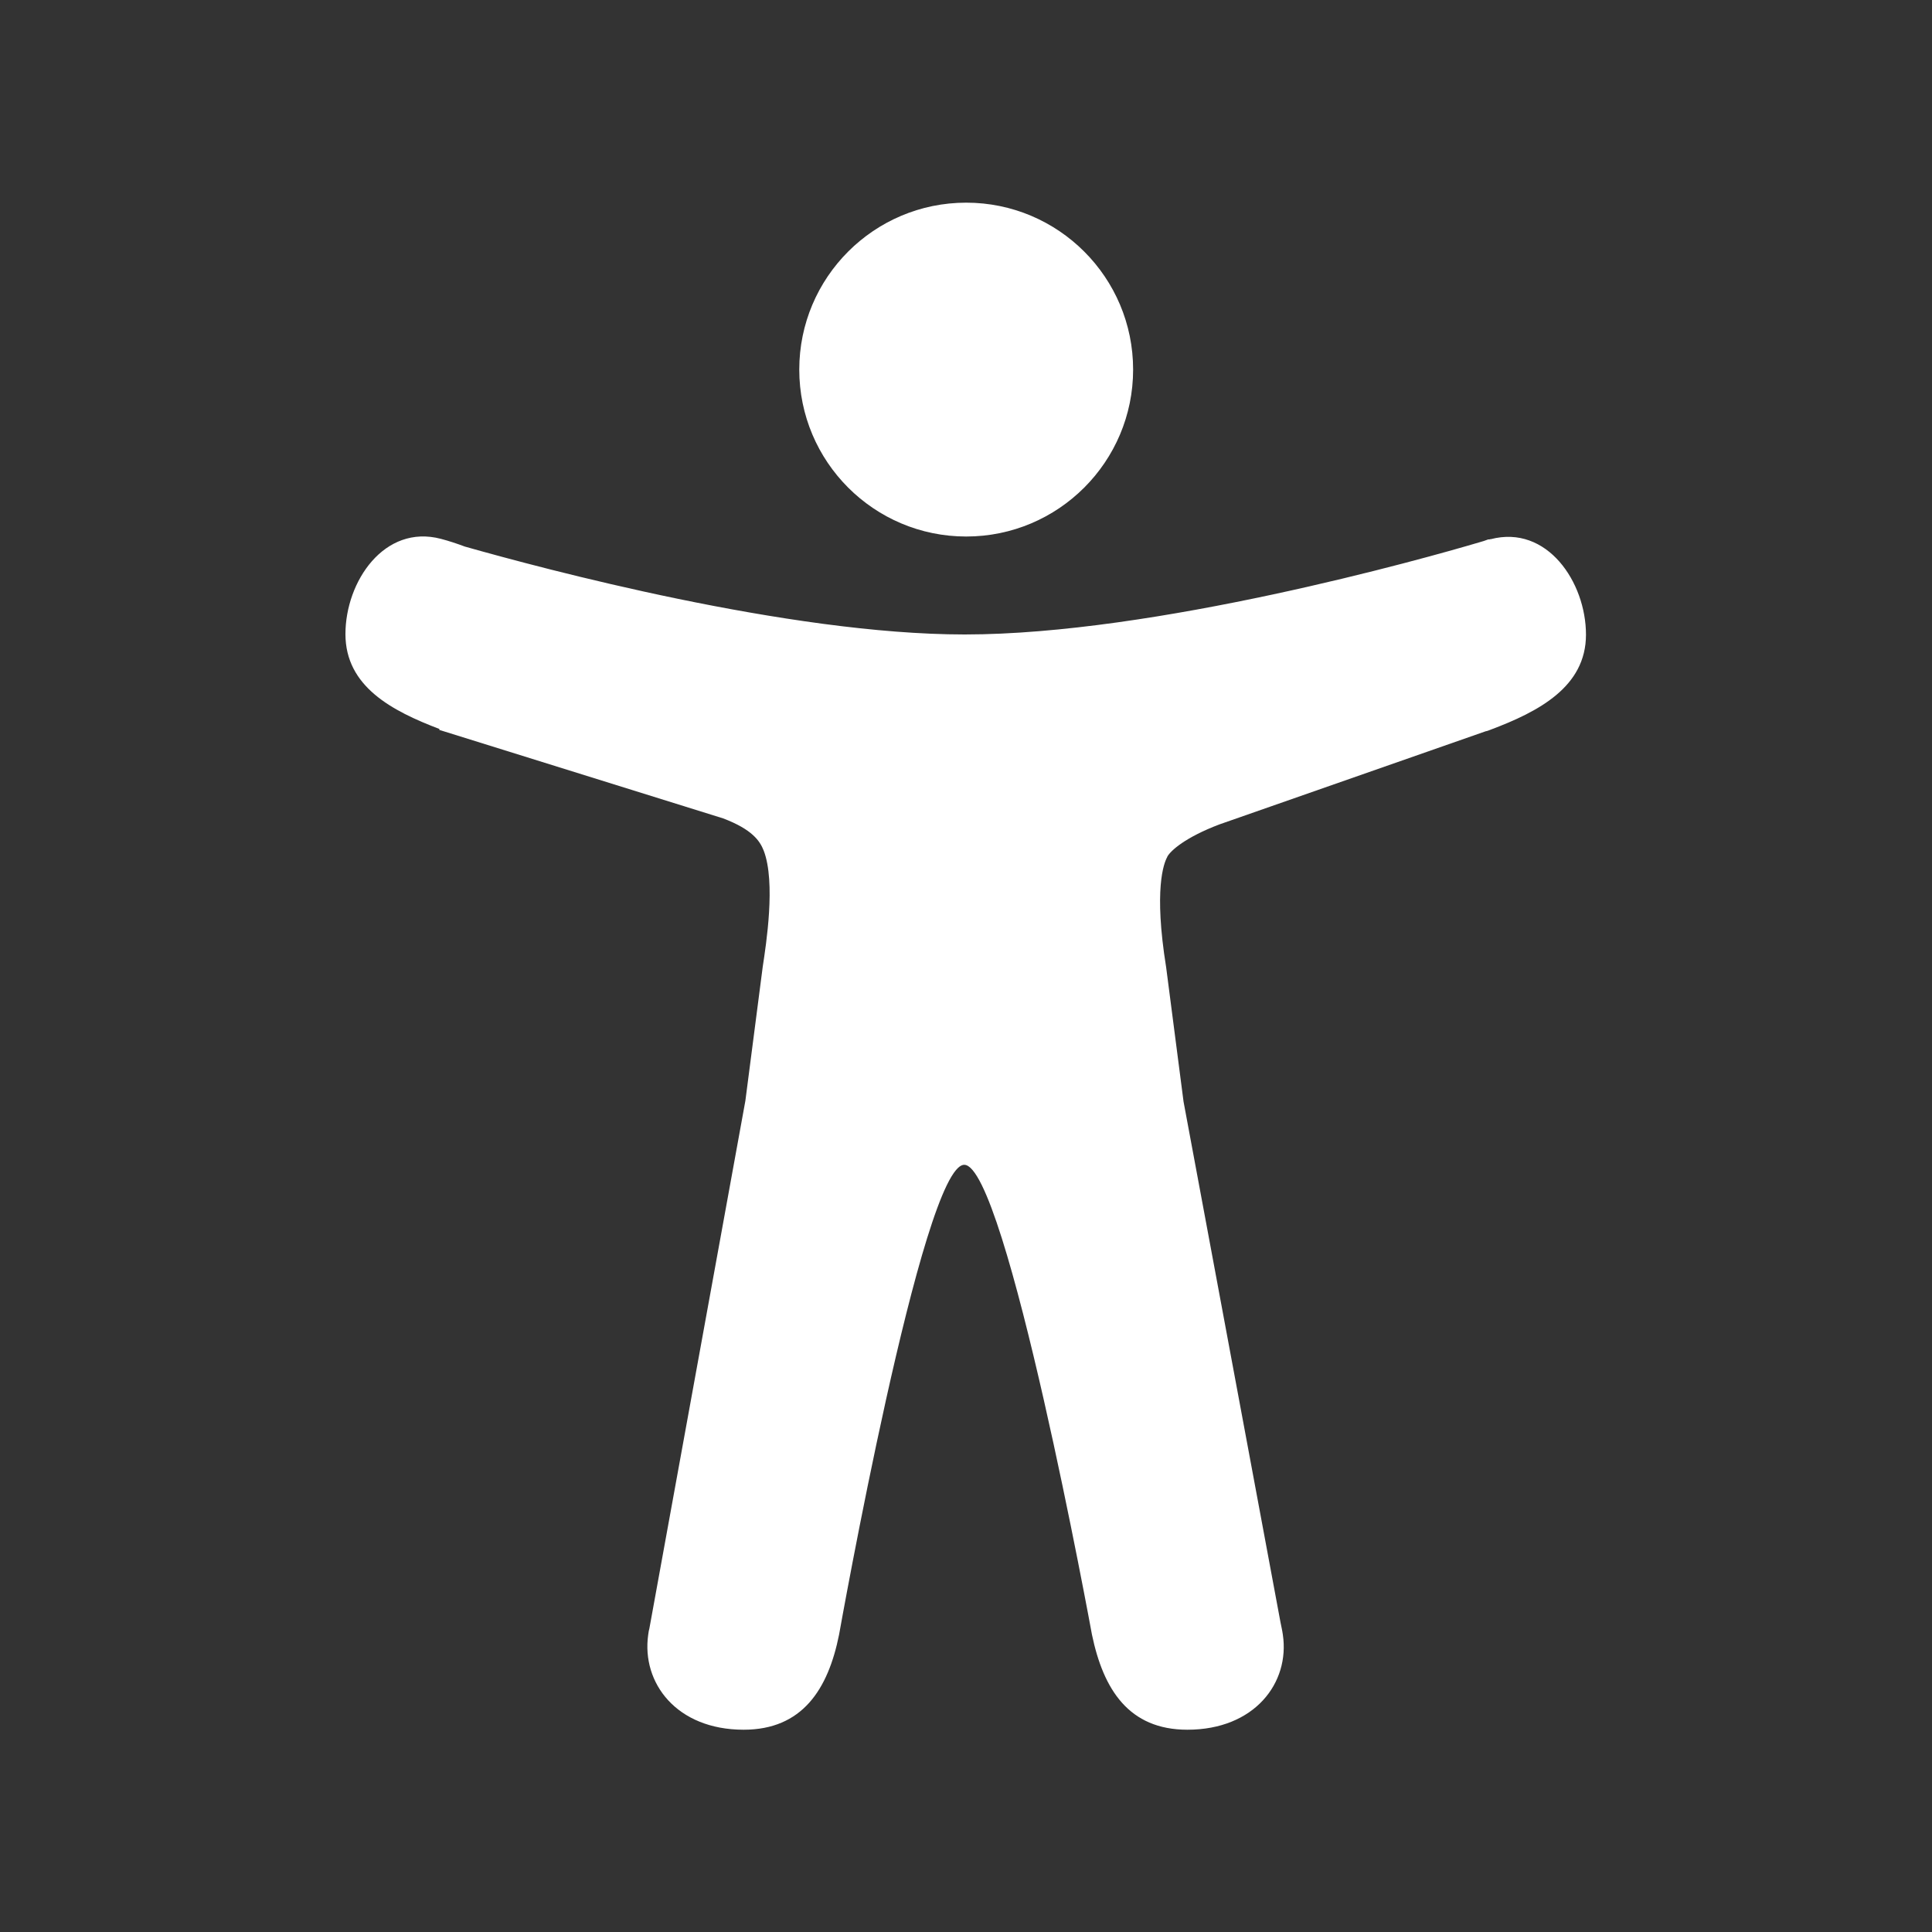
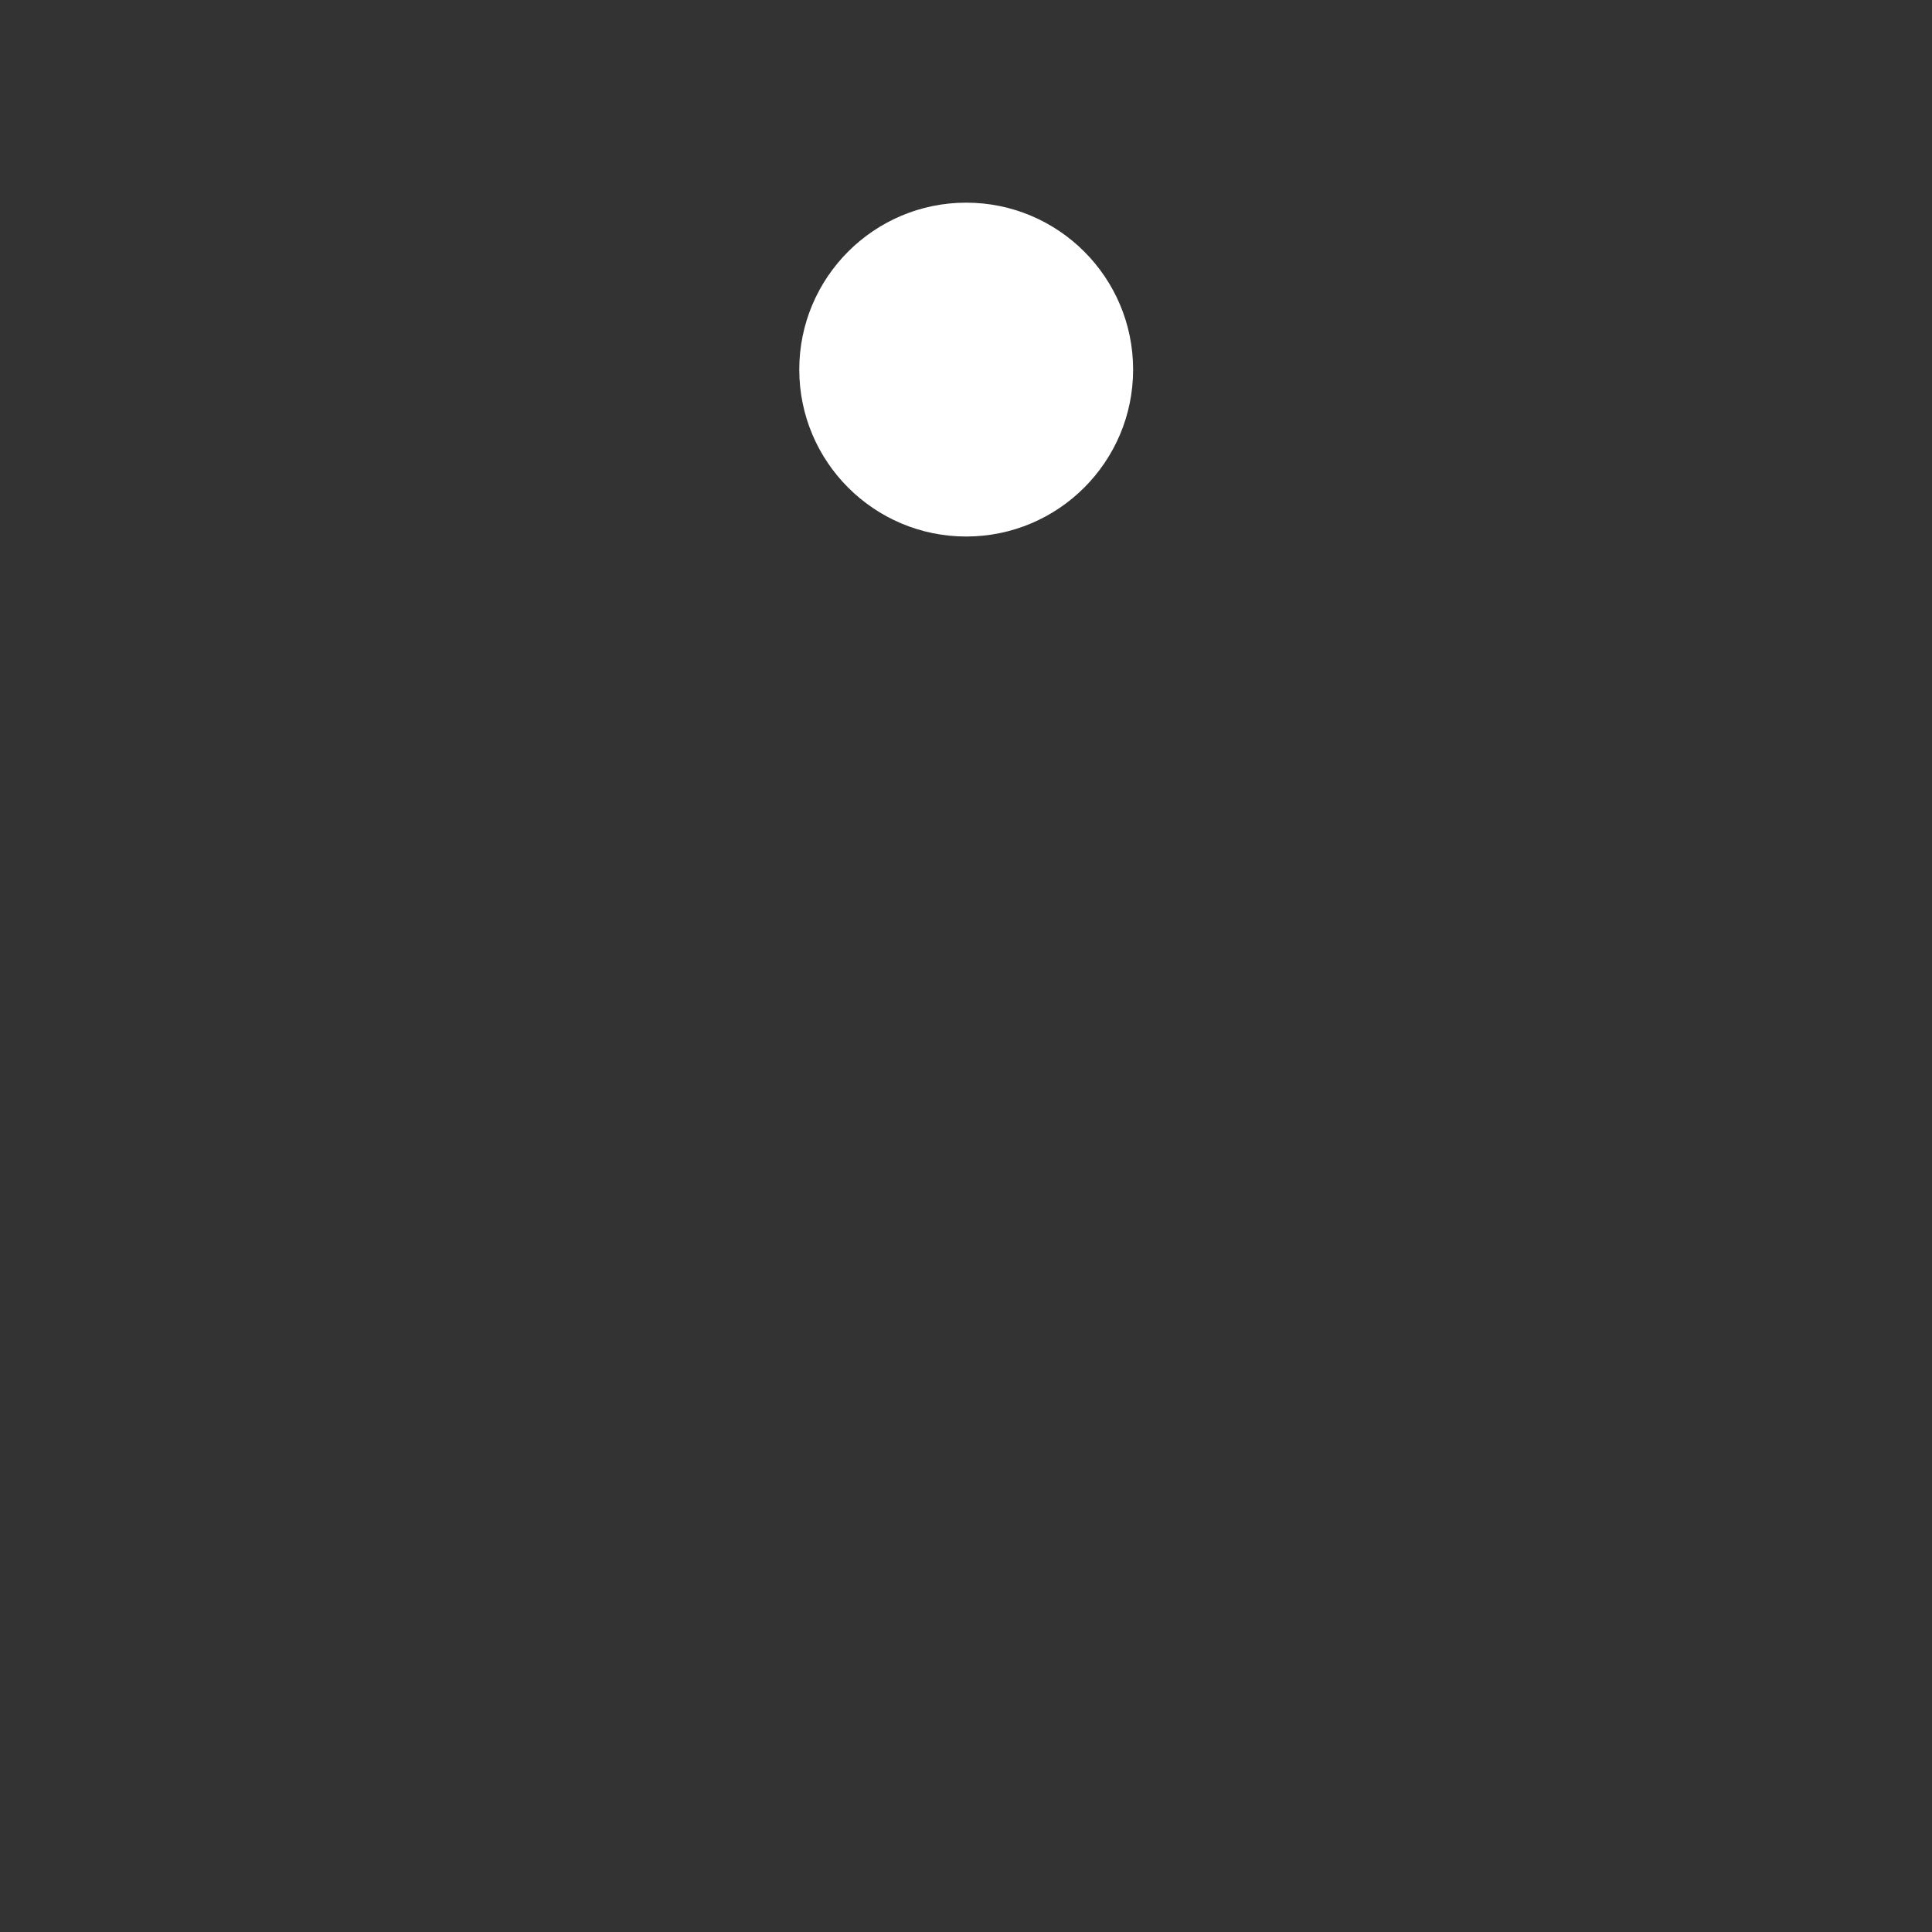
<svg xmlns="http://www.w3.org/2000/svg" id="Calque_1" data-name="Calque 1" width="100" height="100" viewBox="0 0 100 100">
  <rect x="0" y="0" width="100" height="100" fill="#333333" stroke="none" />
  <defs>
    <style>
      .cls-1 {
        fill: #fff;
      }
    </style>
  </defs>
  <path class="cls-1" d="m50.01,27.77c4.77,0,8.64-3.87,8.64-8.64s-3.87-8.64-8.64-8.64-8.64,3.87-8.64,8.64,3.87,8.64,8.64,8.64" />
-   <path class="cls-1" d="m77.17,27.9l-.08.02h-.06c-.15.06-.31.11-.46.15-2.87.85-16.81,4.77-26.64,4.77-9.12,0-21.81-3.4-25.87-4.55-.4-.15-.82-.29-1.24-.4-2.93-.77-4.94,2.21-4.94,4.93s2.42,3.98,4.86,4.91v.05l14.69,4.58c1.5.57,1.9,1.16,2.1,1.67.63,1.64.12,4.88-.05,6l-.9,6.95-4.95,27.21c-.01.08-.03.15-.05.23l-.03.2c-.35,2.49,1.47,4.91,4.94,4.91,3.03,0,4.37-2.08,4.94-4.92,0,0,4.32-24.32,6.48-24.32s6.61,24.32,6.61,24.32c.59,2.84,1.91,4.92,4.94,4.92,3.47,0,5.31-2.42,4.94-4.92-.03-.22-.08-.42-.12-.63l-5.02-26.96-.9-6.95c-.65-4.04-.12-5.39.05-5.7,0,0,.01-.01.01-.03.17-.31.93-1,2.7-1.67l13.78-4.82c.08-.01.17-.05.25-.08,2.47-.93,4.94-2.21,4.94-4.92s-2.01-5.71-4.94-4.94" />
</svg>